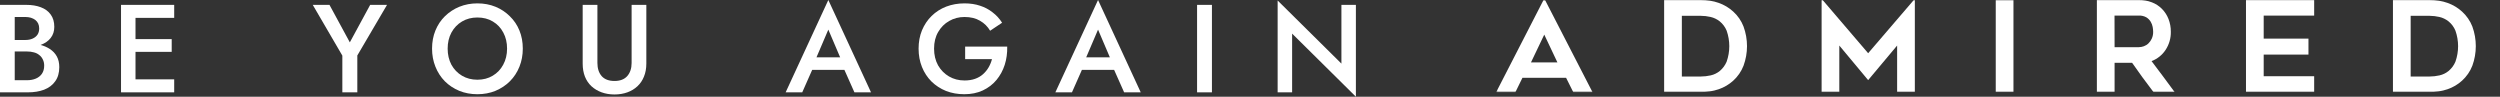
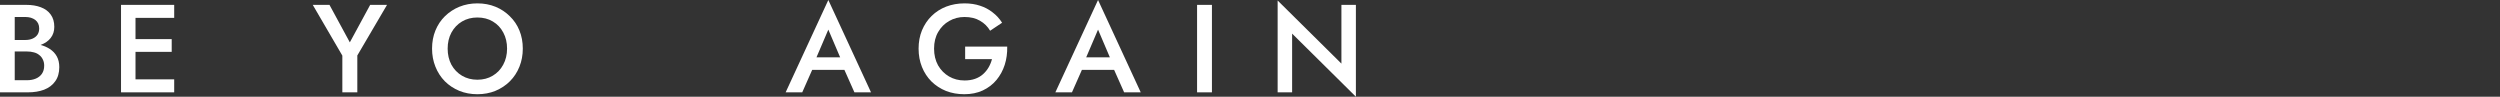
<svg xmlns="http://www.w3.org/2000/svg" width="1887" height="73" viewBox="0 0 1887 73" fill="none">
  <rect x="0" y="0" width="1887" height="73" fill="#333333" stroke="none" />
  <path d="M8.479 35.651V30.181H19.125C21.198 30.181 23.019 29.835 24.59 29.143C26.16 28.452 27.384 27.477 28.264 26.22C29.143 24.899 29.583 23.327 29.583 21.504C29.583 18.737 28.609 16.599 26.662 15.09C24.715 13.581 22.203 12.827 19.125 12.827H11.117V60.55H20.35C22.862 60.55 25.092 60.142 27.039 59.324C28.986 58.507 30.525 57.281 31.655 55.646C32.786 54.011 33.351 51.968 33.351 49.516C33.351 47.755 33.006 46.215 32.315 44.894C31.687 43.511 30.776 42.379 29.583 41.499C28.452 40.556 27.102 39.895 25.532 39.518C23.961 39.078 22.234 38.858 20.35 38.858H8.479V32.727H21.009C24.213 32.727 27.227 33.073 30.054 33.765C32.88 34.456 35.392 35.525 37.591 36.972C39.852 38.418 41.611 40.273 42.867 42.536C44.123 44.8 44.751 47.503 44.751 50.647C44.751 54.986 43.715 58.57 41.642 61.399C39.632 64.229 36.837 66.335 33.257 67.718C29.74 69.039 25.657 69.699 21.009 69.699H0V3.678H19.879C24.024 3.678 27.667 4.276 30.808 5.47C34.011 6.665 36.492 8.488 38.25 10.941C40.072 13.393 40.982 16.505 40.982 20.278C40.982 23.547 40.072 26.345 38.25 28.672C36.492 30.935 34.011 32.664 30.808 33.859C27.667 35.054 24.024 35.651 19.879 35.651H8.479Z" fill="white" />
  <path d="M98.227 69.699V59.89H131.484V69.699H98.227ZM98.227 13.487V3.678H131.484V13.487H98.227ZM98.227 39.141V29.521H129.6V39.141H98.227ZM91.349 3.678H102.278V69.699H91.349V3.678Z" fill="white" />
  <path d="M279.406 3.678H292.125L269.702 41.876V69.699H258.397V41.97L236.068 3.678H248.693L264.05 31.973L279.406 3.678Z" fill="white" />
  <path d="M337.892 36.689C337.892 41.216 338.834 45.271 340.718 48.855C342.665 52.376 345.334 55.143 348.726 57.155C352.118 59.167 355.98 60.173 360.314 60.173C364.711 60.173 368.573 59.167 371.902 57.155C375.294 55.143 377.932 52.376 379.816 48.855C381.763 45.271 382.737 41.216 382.737 36.689C382.737 32.161 381.795 28.137 379.91 24.616C378.026 21.032 375.388 18.234 371.996 16.222C368.668 14.21 364.773 13.204 360.314 13.204C355.98 13.204 352.118 14.21 348.726 16.222C345.334 18.234 342.665 21.032 340.718 24.616C338.834 28.137 337.892 32.161 337.892 36.689ZM326.115 36.689C326.115 31.721 326.963 27.163 328.659 23.013C330.355 18.863 332.741 15.279 335.819 12.261C338.959 9.18 342.602 6.791 346.747 5.093C350.956 3.395 355.478 2.547 360.314 2.547C365.276 2.547 369.83 3.395 373.975 5.093C378.12 6.791 381.732 9.18 384.809 12.261C387.95 15.279 390.368 18.863 392.064 23.013C393.76 27.163 394.607 31.721 394.607 36.689C394.607 41.593 393.76 46.152 392.064 50.364C390.368 54.577 387.981 58.224 384.904 61.305C381.826 64.386 378.183 66.807 373.975 68.567C369.83 70.265 365.276 71.114 360.314 71.114C355.415 71.114 350.861 70.265 346.653 68.567C342.445 66.807 338.802 64.386 335.725 61.305C332.71 58.224 330.355 54.577 328.659 50.364C326.963 46.152 326.115 41.593 326.115 36.689Z" fill="white" />
-   <path d="M439.807 3.678H450.924V47.535C450.924 51.622 451.991 54.923 454.127 57.438C456.325 59.89 459.56 61.116 463.831 61.116C468.039 61.116 471.242 59.89 473.44 57.438C475.639 54.923 476.738 51.622 476.738 47.535V3.678H487.855V48.007C487.855 51.653 487.258 54.923 486.065 57.815C484.934 60.645 483.301 63.066 481.166 65.078C479.03 67.09 476.487 68.63 473.535 69.699C470.583 70.768 467.348 71.302 463.831 71.302C460.314 71.302 457.079 70.768 454.127 69.699C451.175 68.63 448.6 67.09 446.401 65.078C444.266 63.066 442.633 60.645 441.502 57.815C440.372 54.923 439.807 51.653 439.807 48.007V3.678Z" fill="white" />
  <path d="M607.981 52.722L610.054 43.291H640.673L642.84 52.722H607.981ZM625.222 22.353L614.858 46.592L614.67 49.044L605.531 69.699H593.001L625.222 0L657.442 69.699H644.912L635.962 49.61L635.679 46.875L625.222 22.353Z" fill="white" />
  <path d="M728.493 44.611V35.18H760.243C760.369 40.021 759.741 44.611 758.359 48.95C756.977 53.225 754.904 57.029 752.141 60.362C749.377 63.694 745.923 66.335 741.777 68.284C737.695 70.171 733.047 71.114 727.834 71.114C722.872 71.114 718.287 70.296 714.079 68.662C709.871 66.964 706.196 64.575 703.056 61.493C699.978 58.413 697.592 54.766 695.896 50.553C694.2 46.34 693.352 41.719 693.352 36.689C693.352 31.659 694.2 27.069 695.896 22.919C697.654 18.706 700.073 15.09 703.15 12.072C706.291 8.991 709.965 6.633 714.173 4.999C718.444 3.364 723.06 2.547 728.022 2.547C732.356 2.547 736.282 3.144 739.799 4.338C743.316 5.47 746.457 7.137 749.22 9.337C752.047 11.475 754.433 14.084 756.38 17.165L747.336 23.202C745.514 20.058 742.971 17.543 739.705 15.656C736.501 13.77 732.607 12.827 728.022 12.827C723.751 12.827 719.889 13.833 716.434 15.845C712.98 17.794 710.216 20.561 708.143 24.145C706.071 27.666 705.034 31.847 705.034 36.689C705.034 41.467 706.039 45.68 708.049 49.327C710.122 52.911 712.886 55.709 716.34 57.721C719.794 59.733 723.689 60.739 728.022 60.739C730.974 60.739 733.612 60.33 735.936 59.513C738.26 58.696 740.27 57.532 741.966 56.023C743.662 54.514 745.075 52.785 746.205 50.836C747.336 48.887 748.184 46.812 748.749 44.611H728.493Z" fill="white" />
  <path d="M811.564 52.722L813.637 43.291H844.256L846.423 52.722H811.564ZM828.805 22.353L818.442 46.592L818.254 49.044L809.115 69.699H796.585L828.805 0L861.026 69.699H848.496L839.546 49.61L839.263 46.875L828.805 22.353Z" fill="white" />
  <path d="M903.556 3.678H914.768V69.699H903.556V3.678Z" fill="white" />
  <path d="M1012.5 3.678H1023.43V73L975.289 25.371V69.699H964.36V0.377L1012.5 48.007V3.678Z" fill="white" />
  <mask id="mask0_4_15" style="mask-type:luminance" maskUnits="userSpaceOnUse" x="1129" y="0" width="758" height="70">
-     <path d="M1886.55 0H1129.35V69.483H1886.55V0Z" fill="white" />
-   </mask>
+     </mask>
  <g mask="url(#mask0_4_15)">
-     <path d="M1283.64 69.491H1256.09V-0.003H1283.64C1293.63 -0.003 1301.83 2.91 1308.25 8.737C1311.68 11.844 1314.34 15.7 1316.01 20.001C1319.52 29.567 1319.52 40.056 1316.01 49.623C1314.34 53.923 1311.68 57.779 1308.25 60.886C1305.09 63.755 1301.38 65.951 1297.33 67.34C1292.93 68.834 1288.3 69.573 1283.64 69.525M1269.46 57.755H1283.69C1286.23 57.745 1288.76 57.458 1291.24 56.899C1293.78 56.327 1296.15 55.169 1298.16 53.52C1300.39 51.627 1302.14 49.239 1303.27 46.548C1305.94 38.977 1305.94 30.726 1303.27 23.154C1302.15 20.442 1300.38 18.044 1298.11 16.171C1296.07 14.537 1293.69 13.382 1291.13 12.792C1288.69 12.236 1286.19 11.949 1283.69 11.936H1269.46V57.755Z" fill="white" />
    <path d="M1445.32 0.101V69.493H1431.95V34.375L1410.08 60.472L1388.31 34.375V69.493H1374.95V0.101H1375.8L1410.08 40.164L1444.46 0.101H1445.32Z" fill="white" />
    <path d="M1519.76 0.101H1506.39V69.493H1519.76V0.101Z" fill="white" />
    <path d="M1596.09 69.493H1582.72V-0.002H1614.44C1617.79 -0.041 1621.12 0.555 1624.24 1.756C1627.1 2.851 1629.69 4.536 1631.84 6.7C1633.98 8.874 1635.66 11.456 1636.77 14.291C1637.97 17.36 1638.57 20.629 1638.54 23.922C1638.65 28.802 1637.26 33.601 1634.57 37.685C1632.03 41.532 1628.33 44.487 1624 46.133C1629.87 53.859 1635.67 61.646 1641.41 69.493H1625.46C1622.66 65.881 1619.93 62.239 1617.27 58.567C1614.61 54.896 1611.96 51.175 1609.32 47.406H1596.09V69.493ZM1596.09 35.602H1614.45C1615.74 35.587 1617.01 35.347 1618.21 34.892C1619.51 34.419 1620.7 33.674 1621.68 32.707C1622.75 31.657 1623.61 30.415 1624.21 29.046C1624.91 27.43 1625.25 25.681 1625.2 23.922C1625.18 22.712 1625.06 21.506 1624.83 20.317C1624.57 18.908 1624.05 17.557 1623.3 16.33C1622.49 15.017 1621.39 13.91 1620.07 13.098C1618.35 12.13 1616.38 11.669 1614.41 11.768H1596.04L1596.09 35.602Z" fill="white" />
    <path d="M1708.63 11.78V29.148H1742.43V41.2H1708.63V57.532H1746.73V69.493H1695.27V0.01H1746.73V11.78H1708.63Z" fill="white" />
    <path d="M1833.8 69.494H1806.2V-0H1833.75C1843.73 -0 1851.93 2.913 1858.35 8.74C1861.78 11.846 1864.44 15.701 1866.12 20.003C1869.61 29.572 1869.61 40.056 1866.12 49.625C1864.44 53.926 1861.78 57.782 1858.35 60.889C1855.19 63.759 1851.47 65.956 1847.43 67.343C1843.03 68.836 1838.4 69.575 1833.75 69.528M1819.57 57.758H1833.8C1836.33 57.748 1838.86 57.461 1841.33 56.901C1843.87 56.331 1846.25 55.174 1848.25 53.523C1850.49 51.633 1852.24 49.244 1853.36 46.551C1856.04 38.979 1856.04 30.728 1853.36 23.157C1852.25 20.442 1850.48 18.043 1848.21 16.174C1846.17 14.537 1843.79 13.382 1841.24 12.795C1838.8 12.24 1836.3 11.953 1833.8 11.939H1819.57V57.758Z" fill="white" />
    <path d="M1165.61 26.129L1175.53 47.101H1155.58L1165.61 26.129ZM1164.94 0.224L1129.35 69.481V69.617H1143.8L1149.15 58.703H1182.08L1187.53 69.617H1202.05L1166.31 0.224H1164.94Z" fill="white" />
  </g>
</svg>